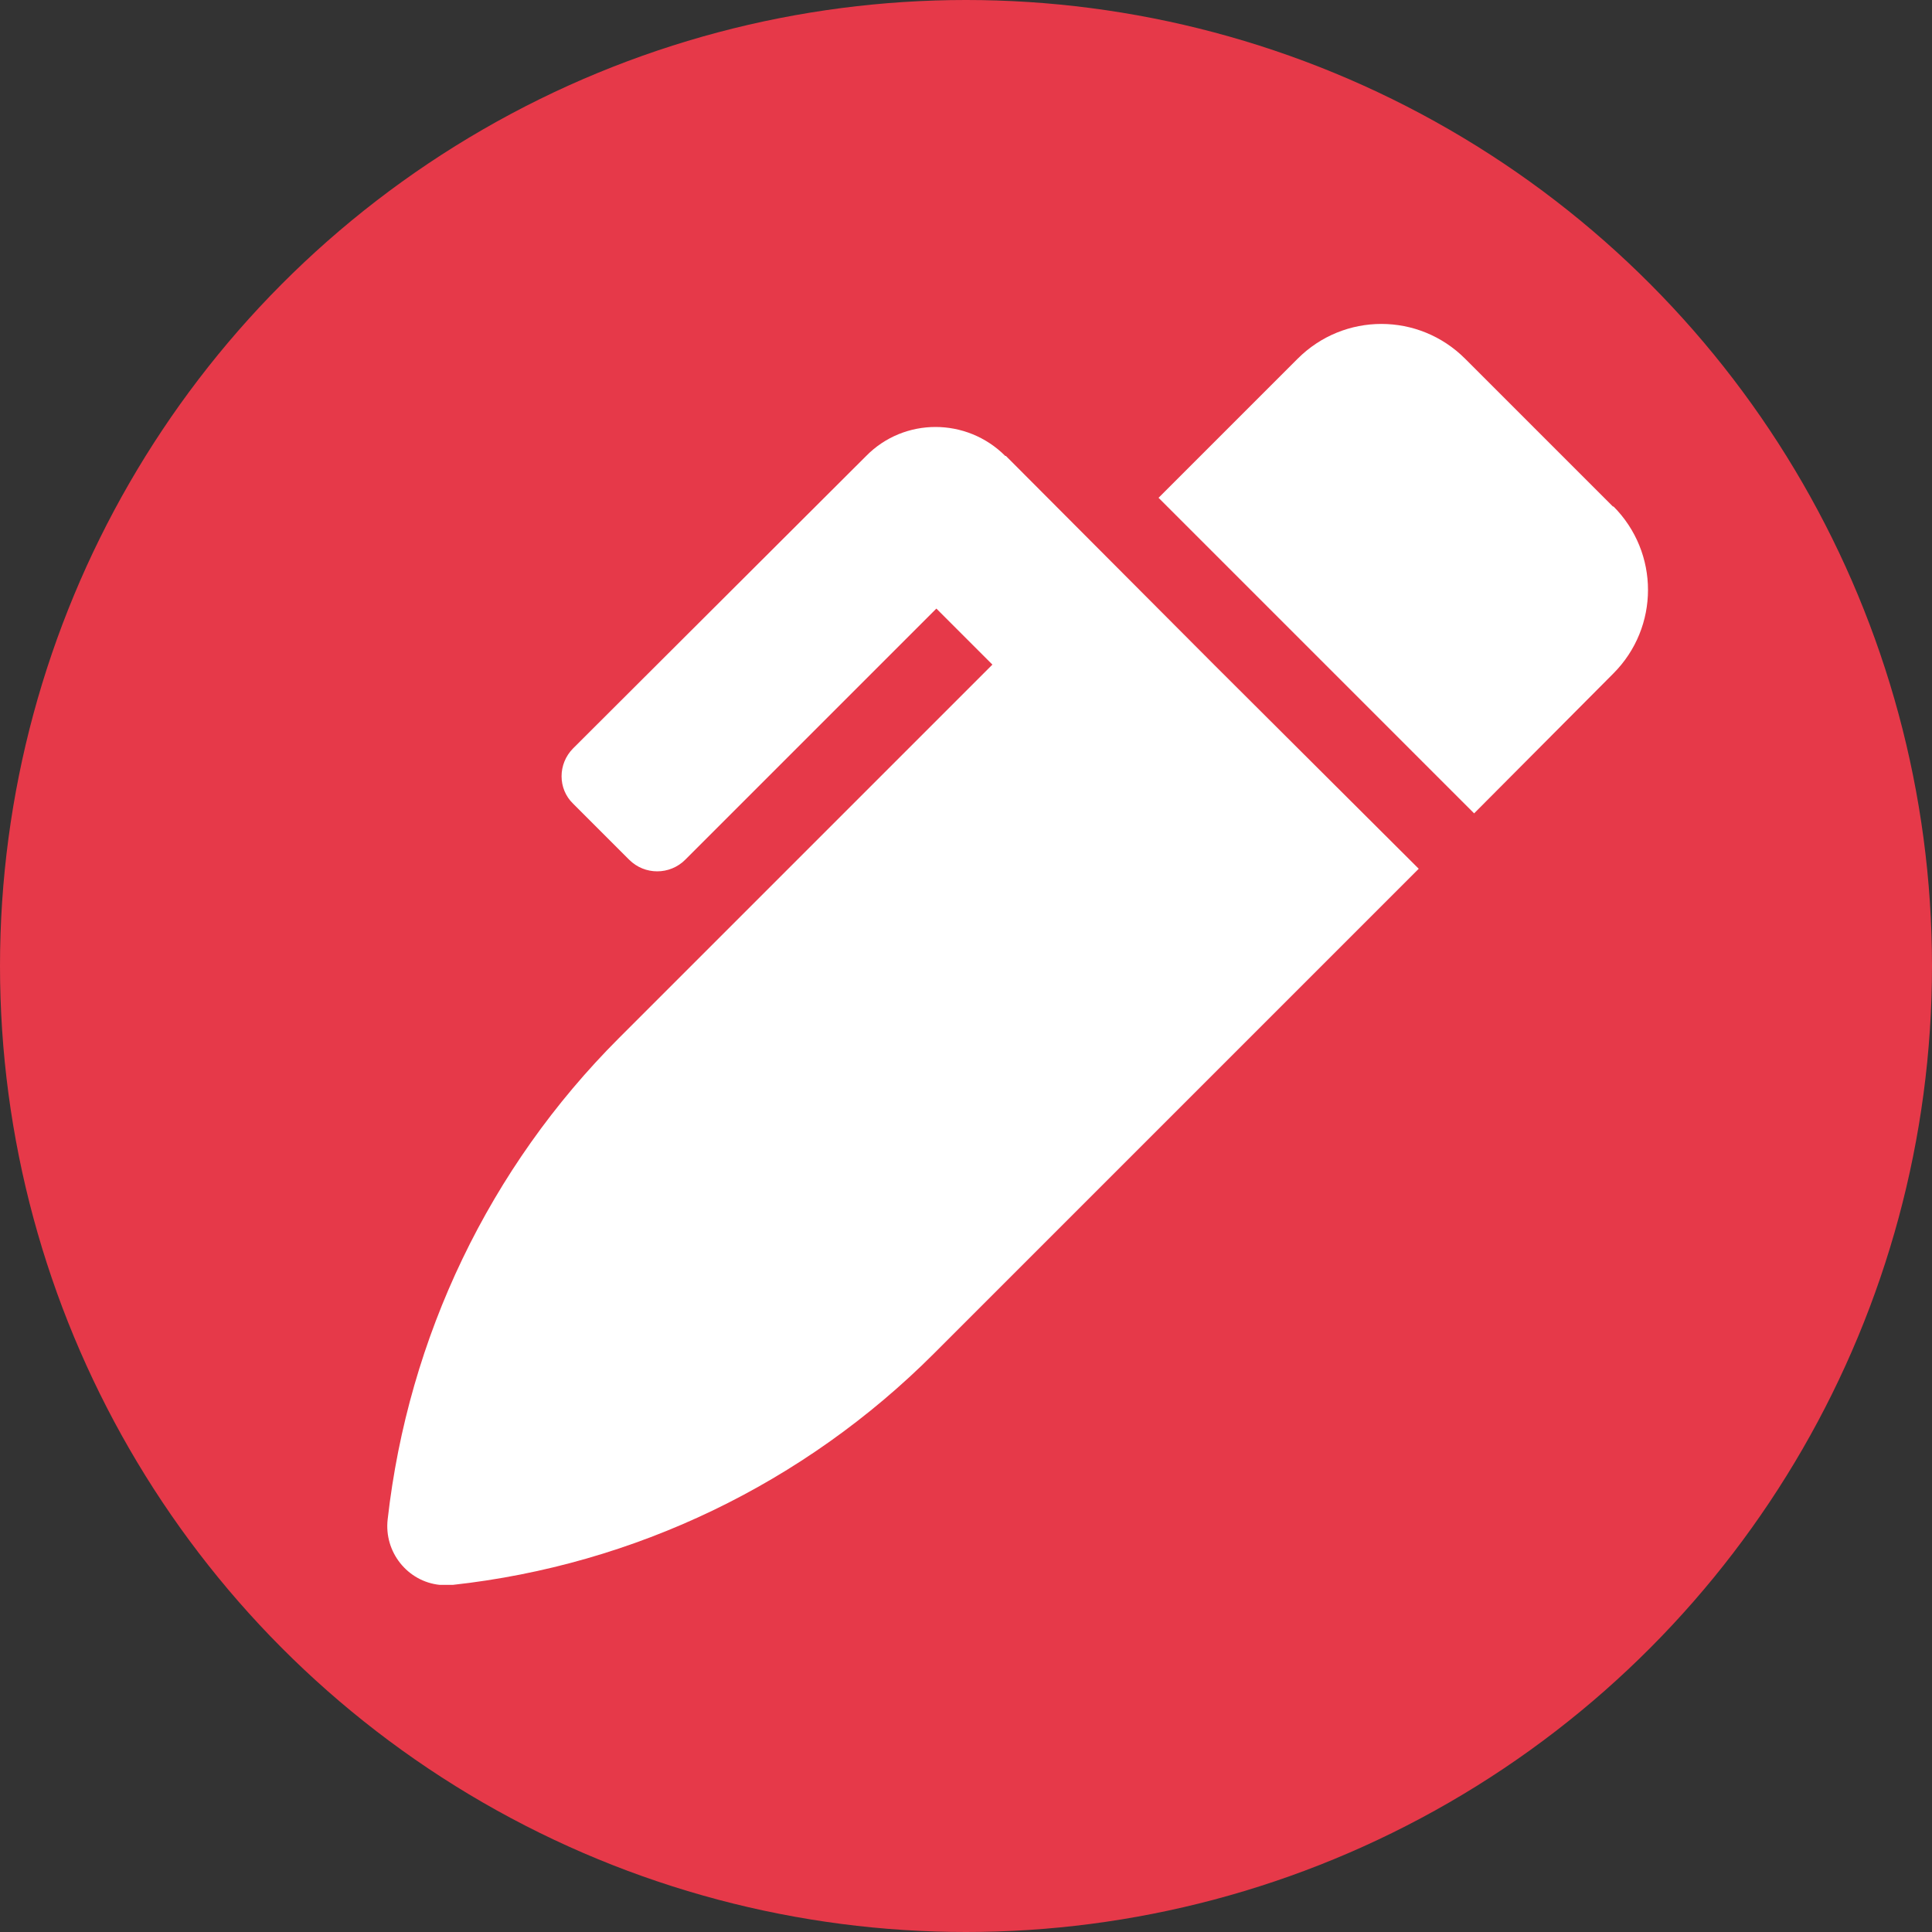
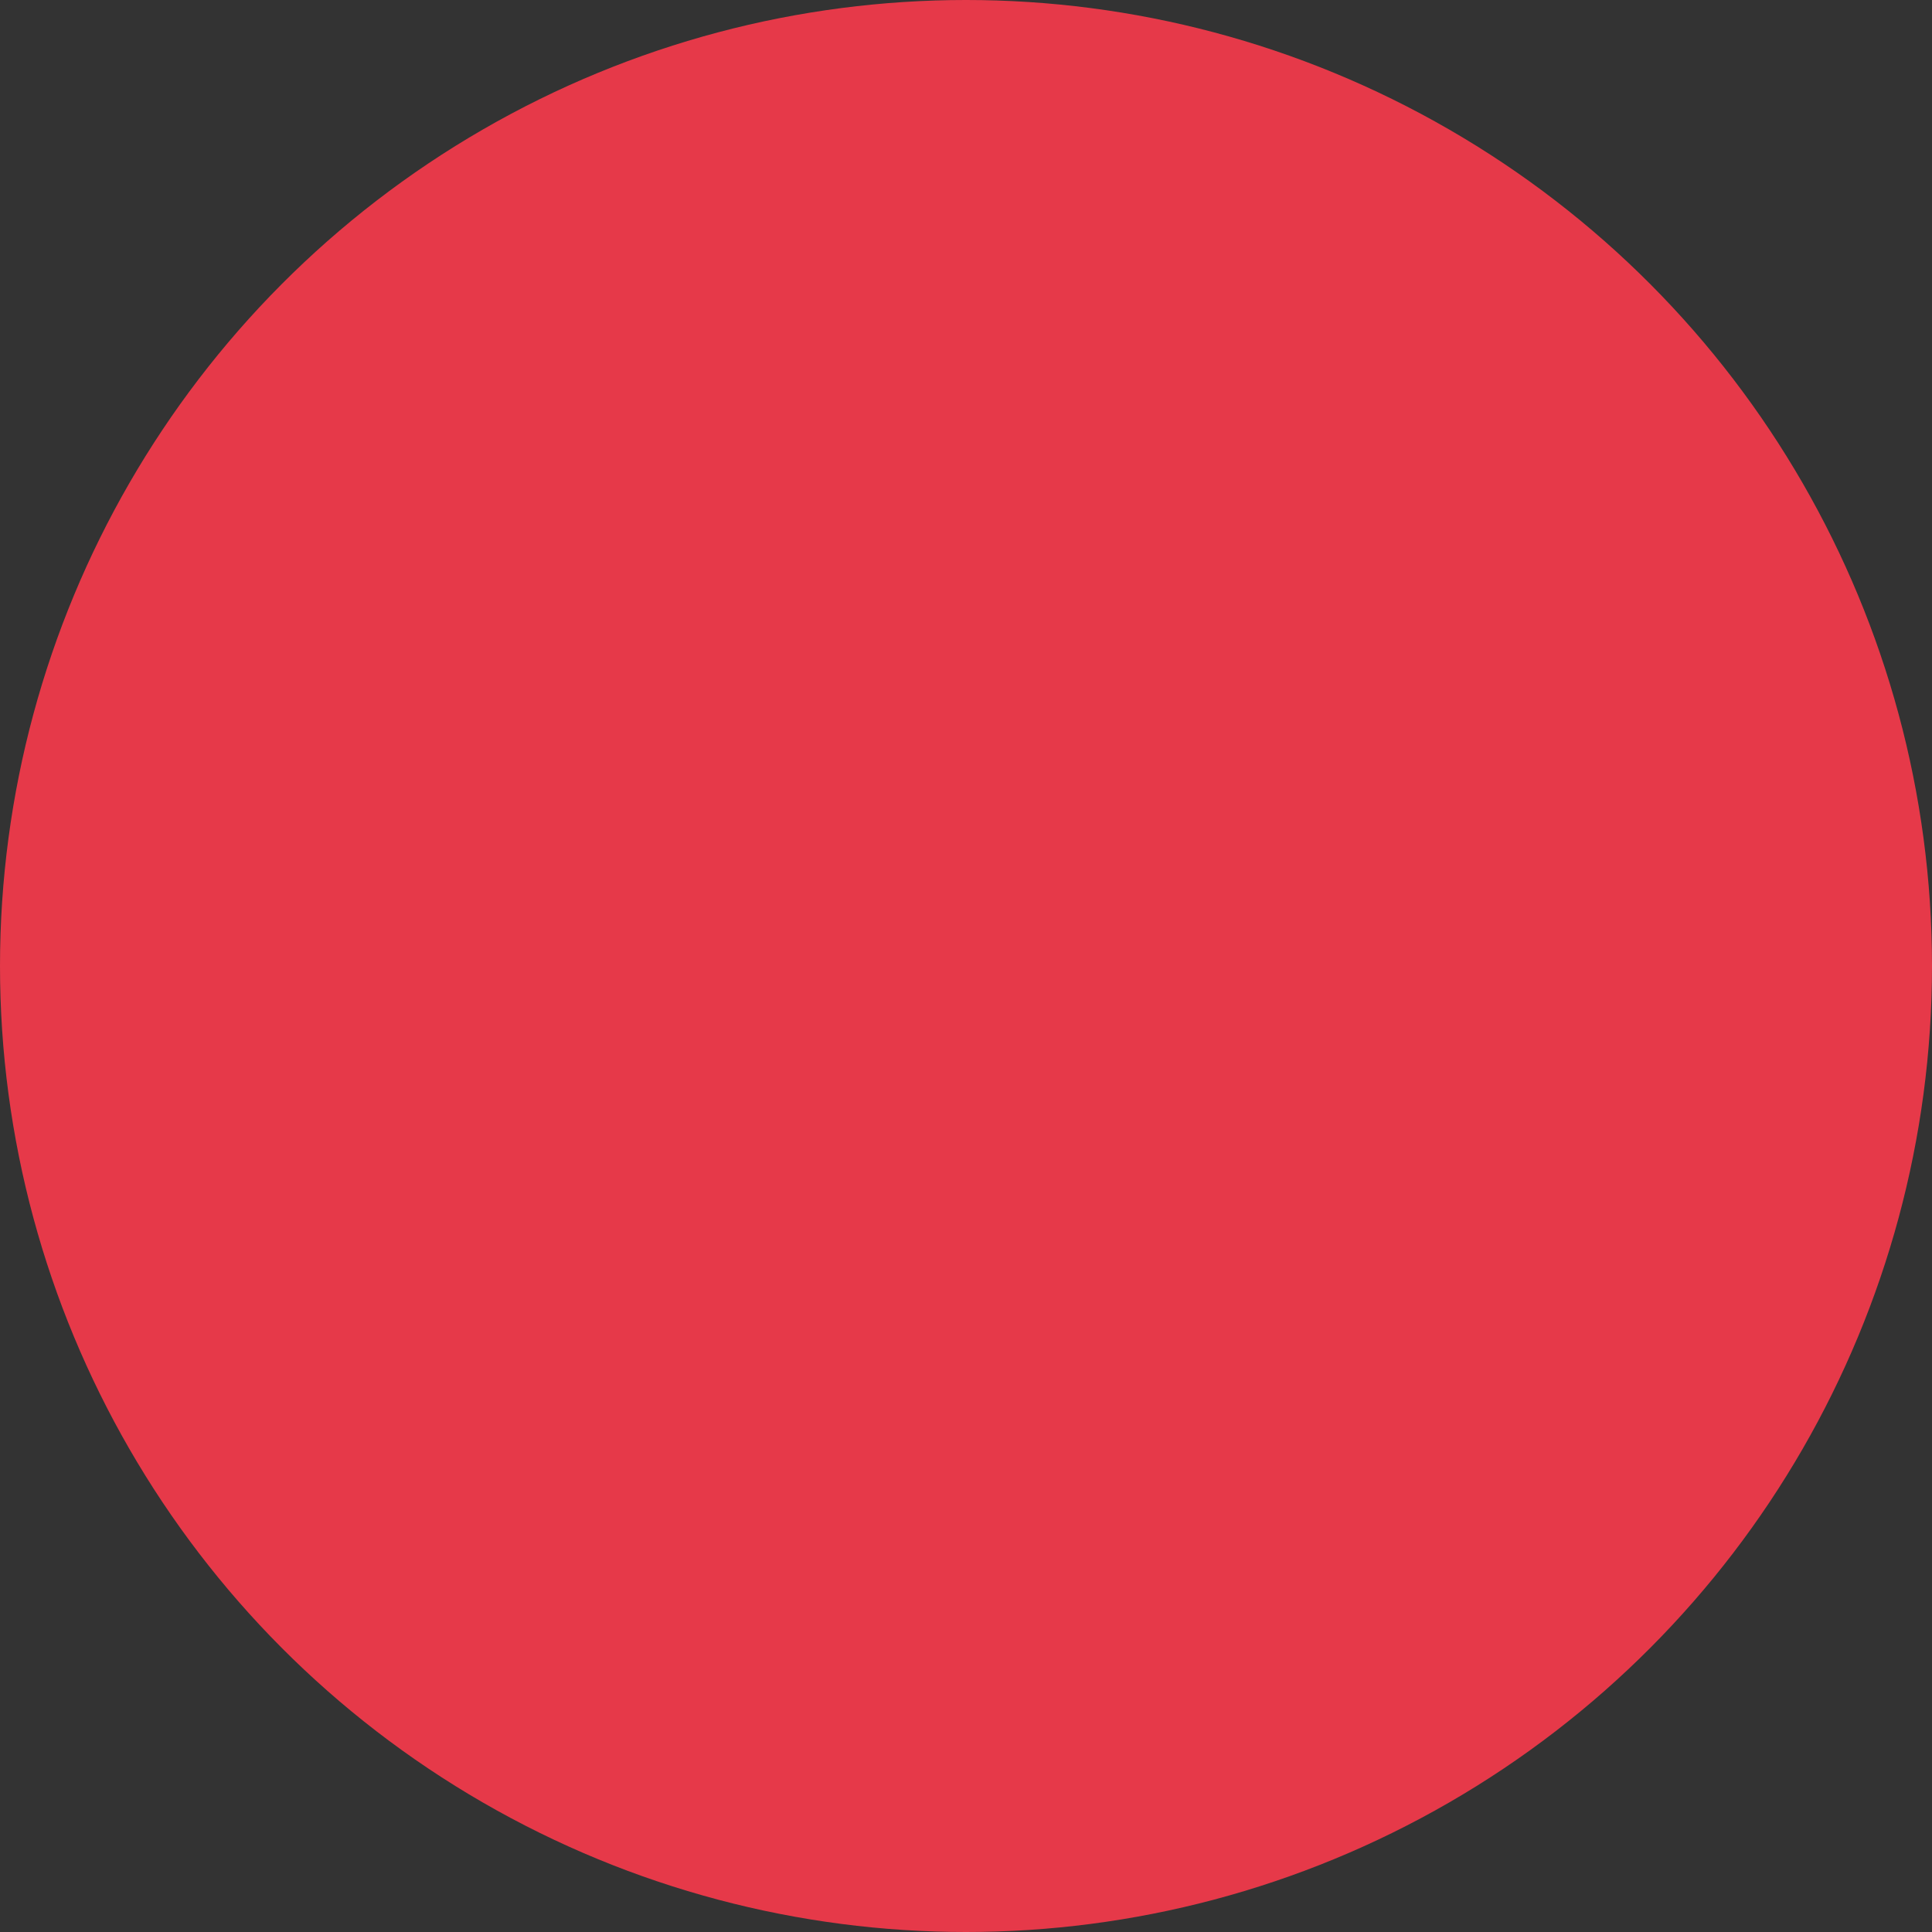
<svg xmlns="http://www.w3.org/2000/svg" id="Ebene_2" data-name="Ebene 2" viewBox="0 0 30 30">
  <rect x="0" y="0" width="30" height="30" fill="#333333" stroke="none" />
  <defs>
    <style> .cls-1 { fill: #fff; } .cls-2 { fill: #e63949; } </style>
  </defs>
  <g id="Ebene_1-2" data-name="Ebene 1">
    <g id="Gruppe_248" data-name="Gruppe 248">
      <circle id="Ellipse_13" data-name="Ellipse 13" class="cls-2" cx="15" cy="15" r="15" />
-       <path id="FontAwsome_pen-alt_" data-name="FontAwsome pen-alt " class="cls-1" d="M25.05,7.87l-2.3-2.3c-.72-.72-1.88-.72-2.6,0,0,0,0,0,0,0l-2.16,2.16,4.9,4.9,2.16-2.17c.72-.72.72-1.88,0-2.6,0,0,0,0,0,0ZM15.61,7.08c-.6-.6-1.57-.6-2.16,0h0s-4.55,4.54-4.55,4.54c-.24.24-.24.63,0,.86l.87.87c.24.24.63.24.87,0,0,0,0,0,0,0l3.9-3.9.87.87-5.8,5.8c-2.01,2.01-3.27,4.64-3.59,7.47h0c-.06.51.31.97.81,1.02.07,0,.13,0,.2,0,2.83-.31,5.46-1.58,7.47-3.59l7.53-7.53-3.17-3.16-3.24-3.25Z" />
    </g>
  </g>
</svg>